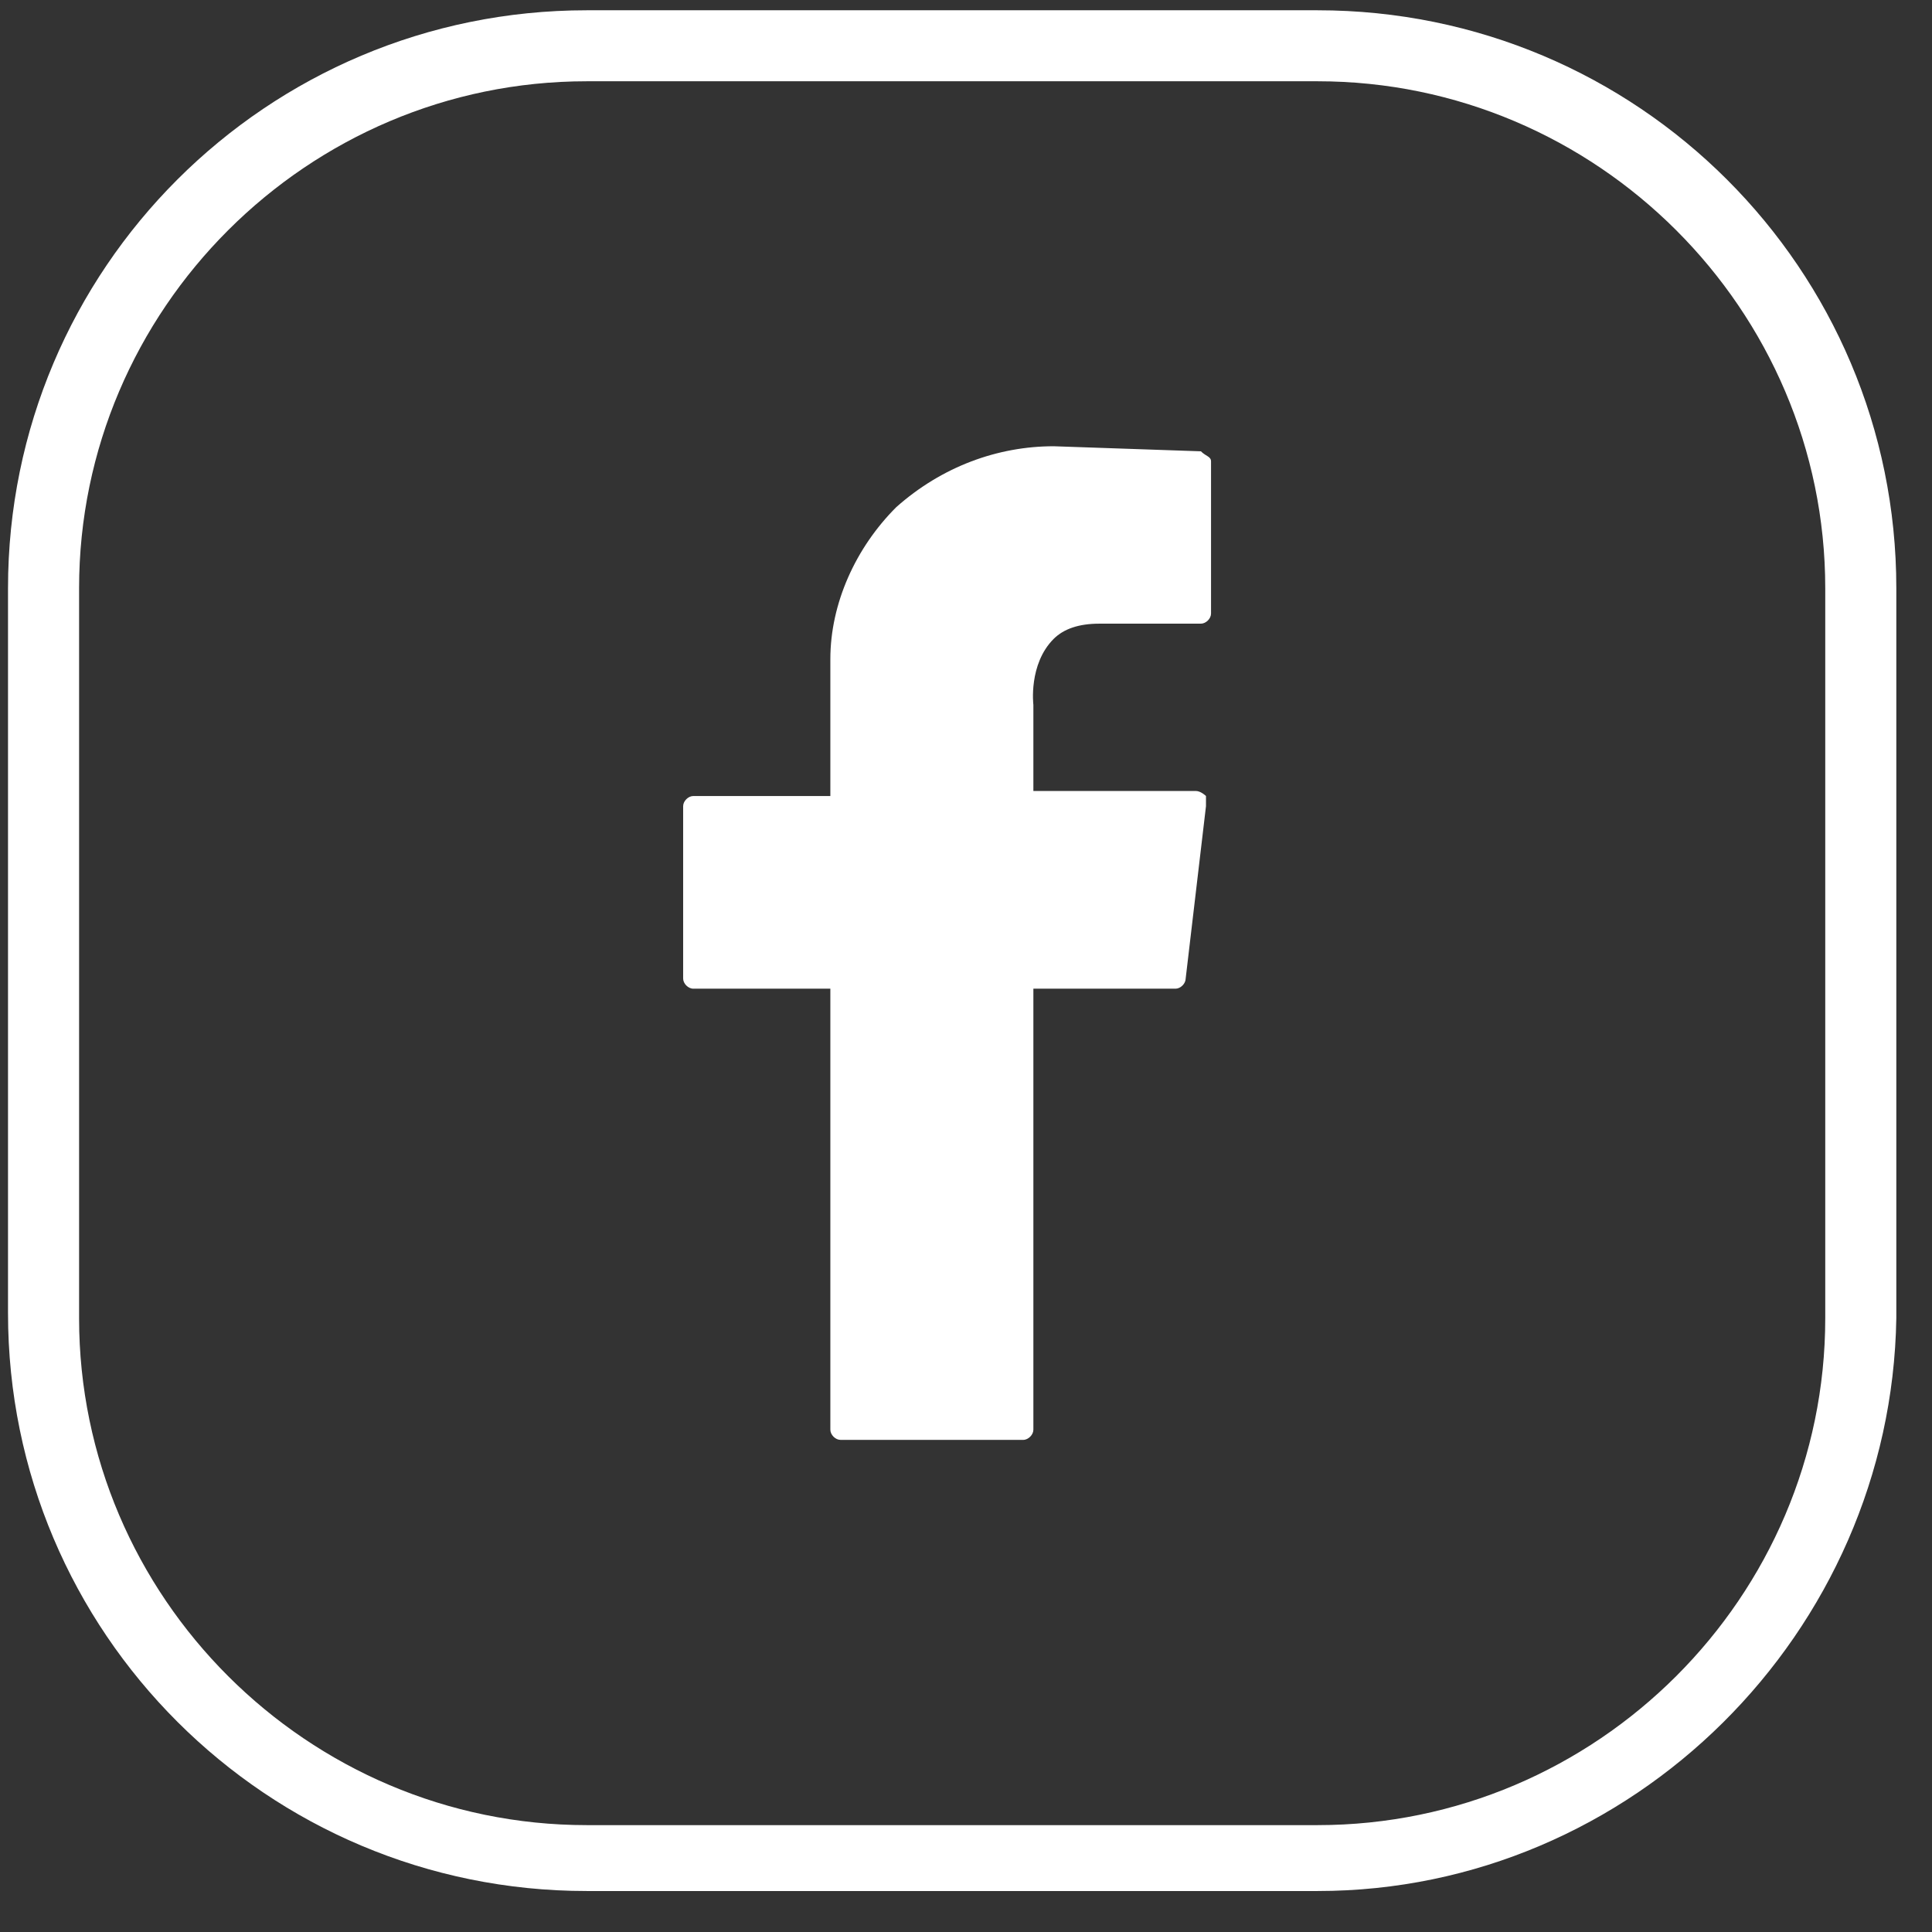
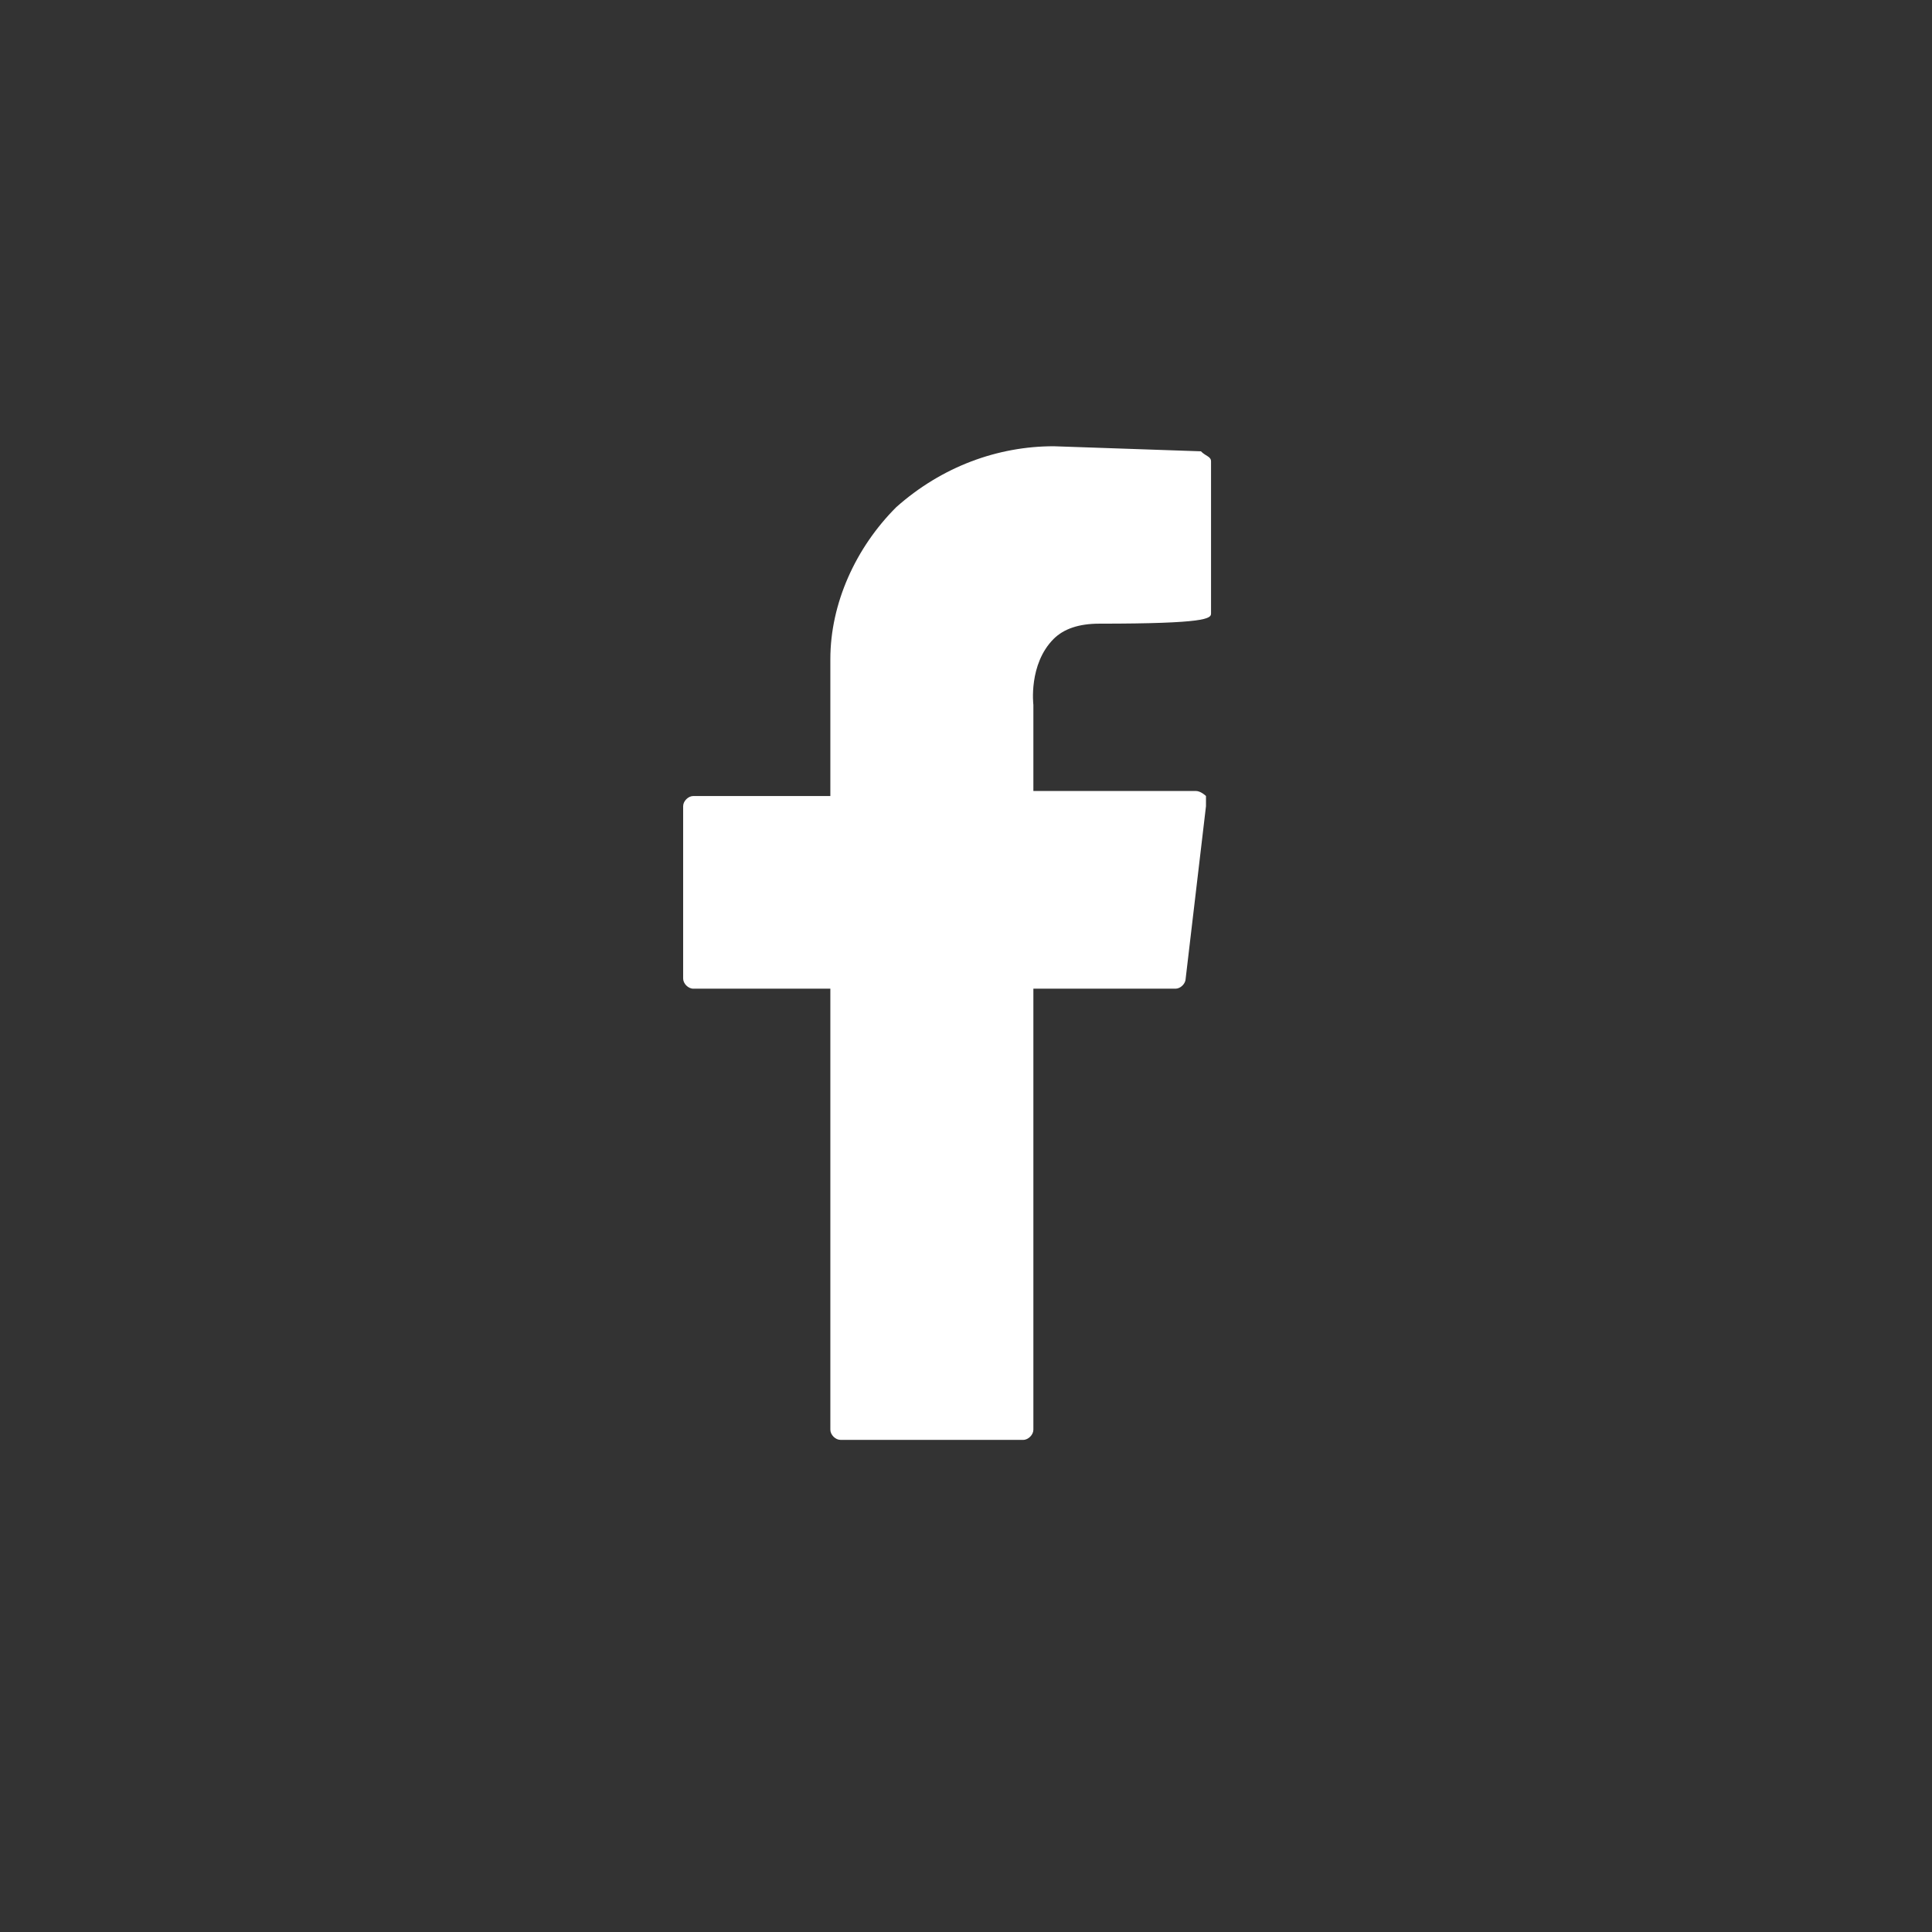
<svg xmlns="http://www.w3.org/2000/svg" width="47" height="47" viewBox="0 0 47 47" fill="none">
  <rect x="0" y="0" width="47" height="47" fill="#333333" stroke="none" />
-   <path d="M32.054 46.003H14.272C6.493 46.003 0.195 39.714 0.195 31.944V14.309C0.195 6.54 6.493 0.25 14.272 0.25H32.054C39.834 0.25 46.132 6.54 46.132 14.309V32.068C46.008 39.714 39.71 46.003 32.054 46.003ZM14.272 1.977C7.481 1.977 1.924 7.526 1.924 14.309V32.068C1.924 38.85 7.481 44.4 14.272 44.4H32.054C38.846 44.4 44.403 38.85 44.403 32.068V14.309C44.403 7.526 38.846 1.977 32.054 1.977H14.272Z" fill="white" />
-   <path d="M29.214 10.979L25.633 10.856C24.275 10.856 22.916 11.349 21.805 12.336C20.817 13.322 20.2 14.679 20.2 16.035V19.365H16.866C16.742 19.365 16.619 19.489 16.619 19.612V23.805C16.619 23.928 16.742 24.052 16.866 24.052H20.2V34.781C20.2 34.904 20.323 35.028 20.447 35.028H24.892C25.016 35.028 25.139 34.904 25.139 34.781V24.052H28.597C28.72 24.052 28.844 23.928 28.844 23.805L29.338 19.612C29.338 19.489 29.338 19.489 29.338 19.365C29.338 19.365 29.214 19.242 29.091 19.242H25.139V17.145C25.139 17.145 25.016 16.159 25.633 15.542C25.88 15.296 26.25 15.172 26.744 15.172H29.214C29.338 15.172 29.461 15.049 29.461 14.926V11.226C29.461 11.103 29.338 11.103 29.214 10.979Z" fill="white" />
+   <path d="M29.214 10.979L25.633 10.856C24.275 10.856 22.916 11.349 21.805 12.336C20.817 13.322 20.2 14.679 20.2 16.035V19.365H16.866C16.742 19.365 16.619 19.489 16.619 19.612V23.805C16.619 23.928 16.742 24.052 16.866 24.052H20.2V34.781C20.2 34.904 20.323 35.028 20.447 35.028H24.892C25.016 35.028 25.139 34.904 25.139 34.781V24.052H28.597C28.72 24.052 28.844 23.928 28.844 23.805L29.338 19.612C29.338 19.489 29.338 19.489 29.338 19.365C29.338 19.365 29.214 19.242 29.091 19.242H25.139V17.145C25.139 17.145 25.016 16.159 25.633 15.542C25.88 15.296 26.25 15.172 26.744 15.172C29.338 15.172 29.461 15.049 29.461 14.926V11.226C29.461 11.103 29.338 11.103 29.214 10.979Z" fill="white" />
</svg>